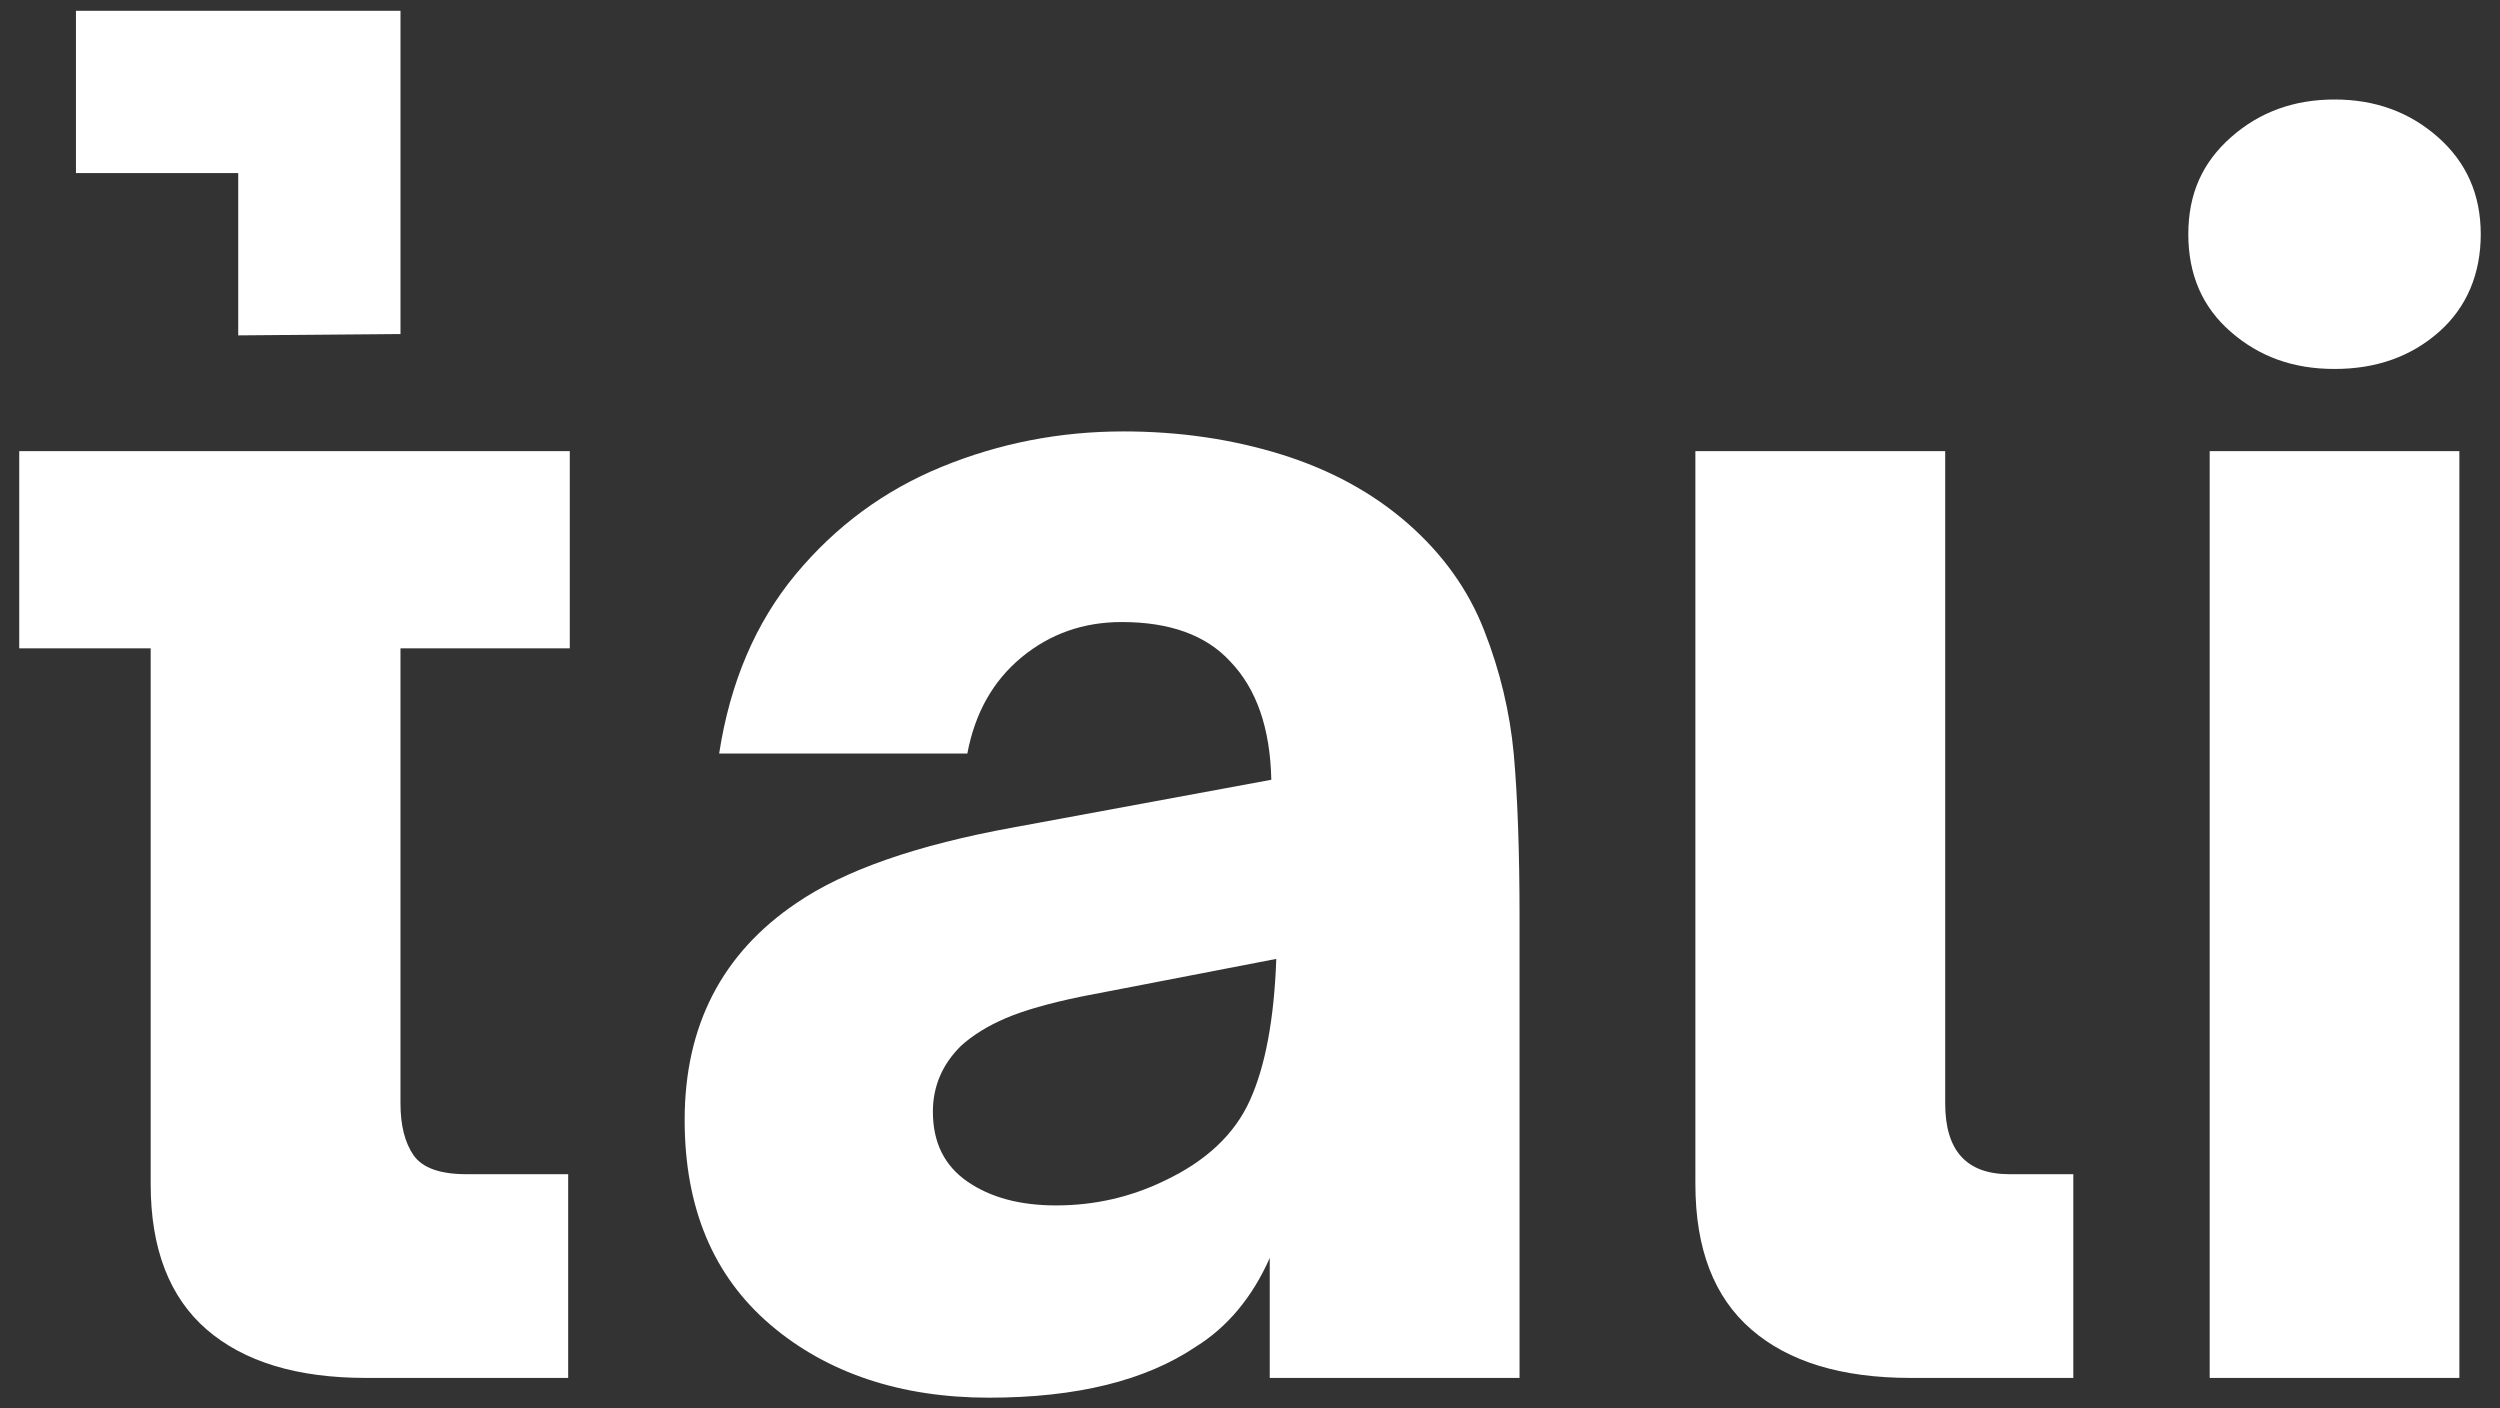
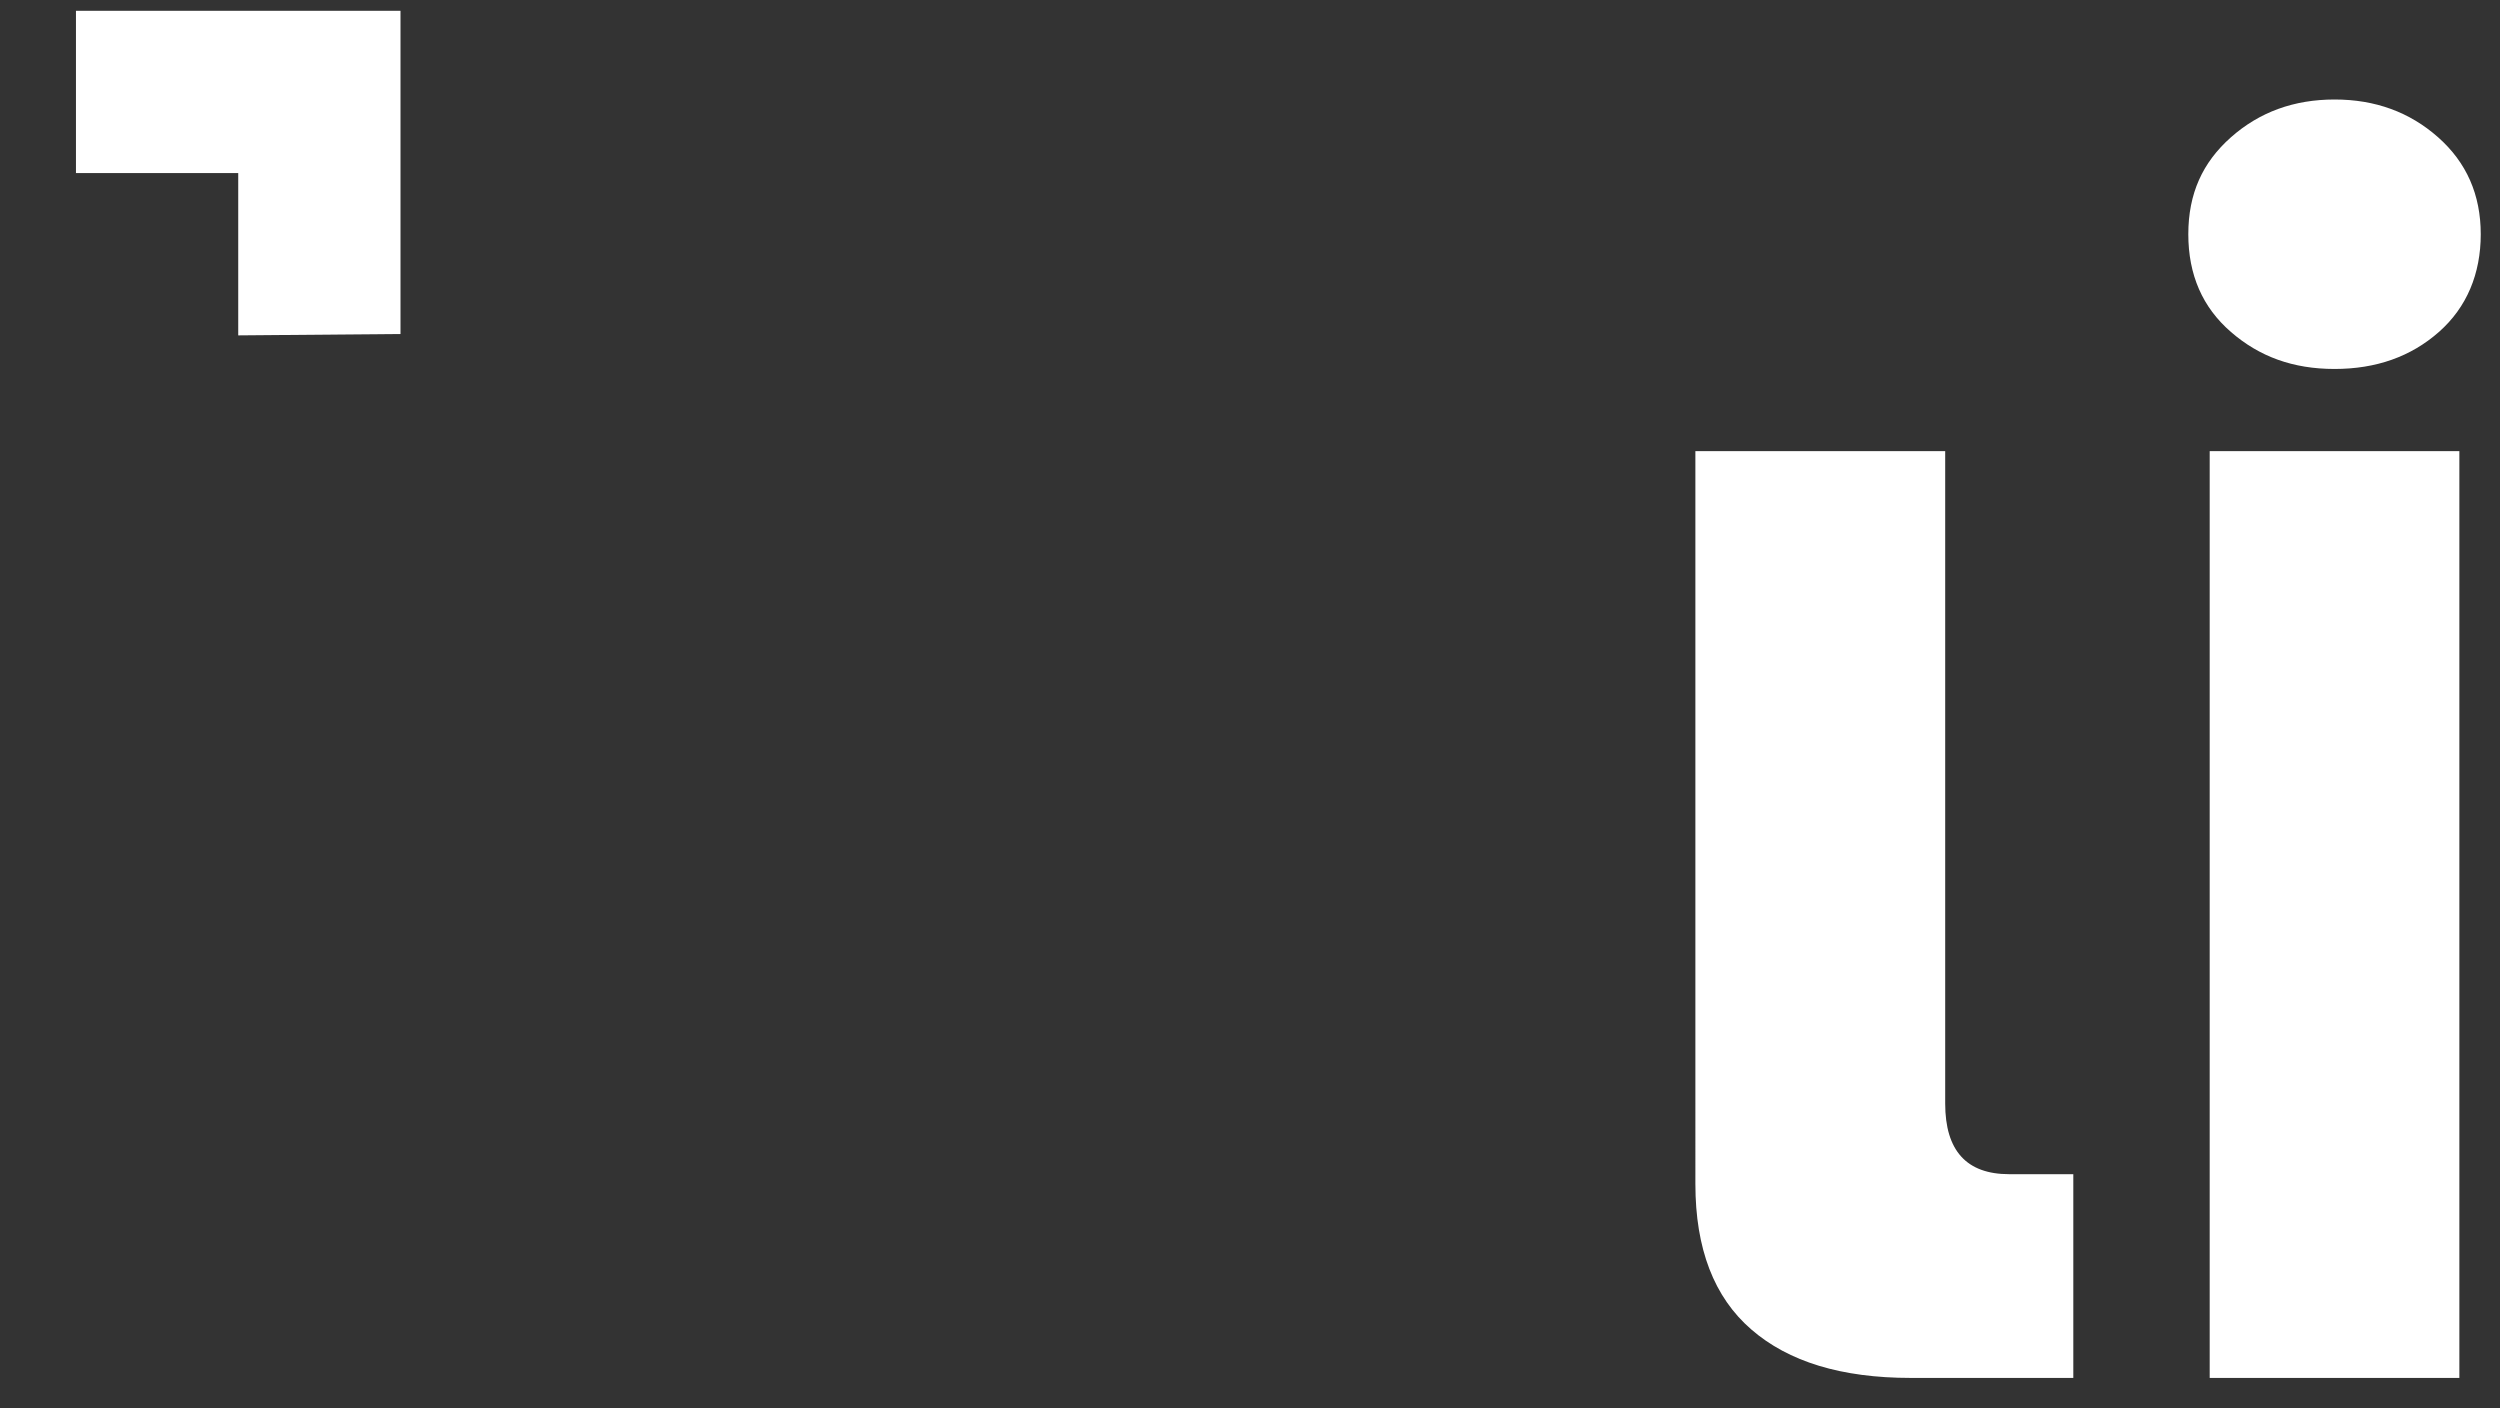
<svg xmlns="http://www.w3.org/2000/svg" id="Layer_1" data-name="Layer 1" viewBox="0 0 1300 732.42">
  <rect x="0" y="0" width="1300" height="732.42" fill="#333333" stroke="none" />
  <defs>
    <style>
      .cls-1 {
        fill: #fff;
      }
    </style>
  </defs>
  <g>
-     <path class="cls-1" d="M190.31,716.52c-35.88,0-63.49-8.41-82.89-25.21-19.33-16.79-29.07-42-29.07-75.62v-278.57H10v-102.53h286.29v102.53h-88.04v236.71c0,11.4,2.29,20.37,6.81,26.91,4.59,6.54,13.7,9.84,27.4,9.84h52.99v105.94h-105.14Z" />
-     <path class="cls-1" d="M400.46,688.74c-29.62-25.35-44.44-60.78-44.44-106.36,0-48.99,19.4-86.61,58.13-112.79,25.03-17.11,62.65-30.21,112.79-39.32l134.14-24.79c-.56-26.77-7.65-47.25-21.35-61.51-12.52-13.66-31.36-20.51-56.4-20.51-19.96,0-37.34,6.12-52.15,18.36-14.81,12.27-24.2,28.93-28.16,50h-129.06c5.7-37.03,18.98-68.08,39.78-93.15,20.79-25.03,46.1-43.71,76.01-55.94,29.97-12.27,61.4-18.39,94.43-18.39,29.07,0,56.4,4,82.06,11.96,25.66,8,47.56,19.96,65.78,35.88,18.22,15.96,31.5,34.49,39.71,55.56,8.28,21.07,13.42,42.59,15.44,64.5,1.95,21.94,2.99,50.31,2.99,85.05v239.25h-129.9v-62.38c-9.11,20.51-21.97,35.88-38.45,46.14-26.22,17.66-62.1,26.49-107.65,26.49s-84.07-12.69-113.7-38.04ZM605.53,613.99c21.7-10.26,36.51-24.2,44.44-41.86,8-17.66,12.59-42.18,13.7-73.5l-101.67,19.64c-16.55,3.44-29.48,7.13-38.87,11.13-9.39,4-17.25,8.83-23.5,14.53-9.74,9.67-14.53,21.07-14.53,34.18,0,15.96,5.98,28.06,17.94,36.3,11.96,8.28,27.33,12.41,46.1,12.41,19.96,0,38.73-4.28,56.4-12.83Z" />
    <path class="cls-1" d="M993.56,716.52c-35.95,0-63.56-8.41-82.89-25.21-19.4-16.79-29.07-42-29.07-75.62V234.59h129.9v339.24c0,24.48,11.06,36.75,33.31,36.75h33.31v105.94h-84.56Z" />
    <path class="cls-1" d="M1160.1,172.63c-14.81-12.8-22.18-29.76-22.18-50.83s7.37-37.31,22.18-50.42c14.81-13.11,32.75-19.64,53.89-19.64s39.01,6.54,53.82,19.64,22.18,29.9,22.18,50.42-7.23,38.04-21.77,50.83c-14.53,12.83-32.61,19.23-54.24,19.23s-39.08-6.4-53.89-19.23ZM1278.87,716.52h-129.83V234.59h129.83v481.94Z" />
  </g>
  <polygon class="cls-1" points="39.5 5.63 39.5 90.01 123.88 90.01 123.88 174.4 208.26 173.68 208.26 5.63 39.5 5.63" />
</svg>